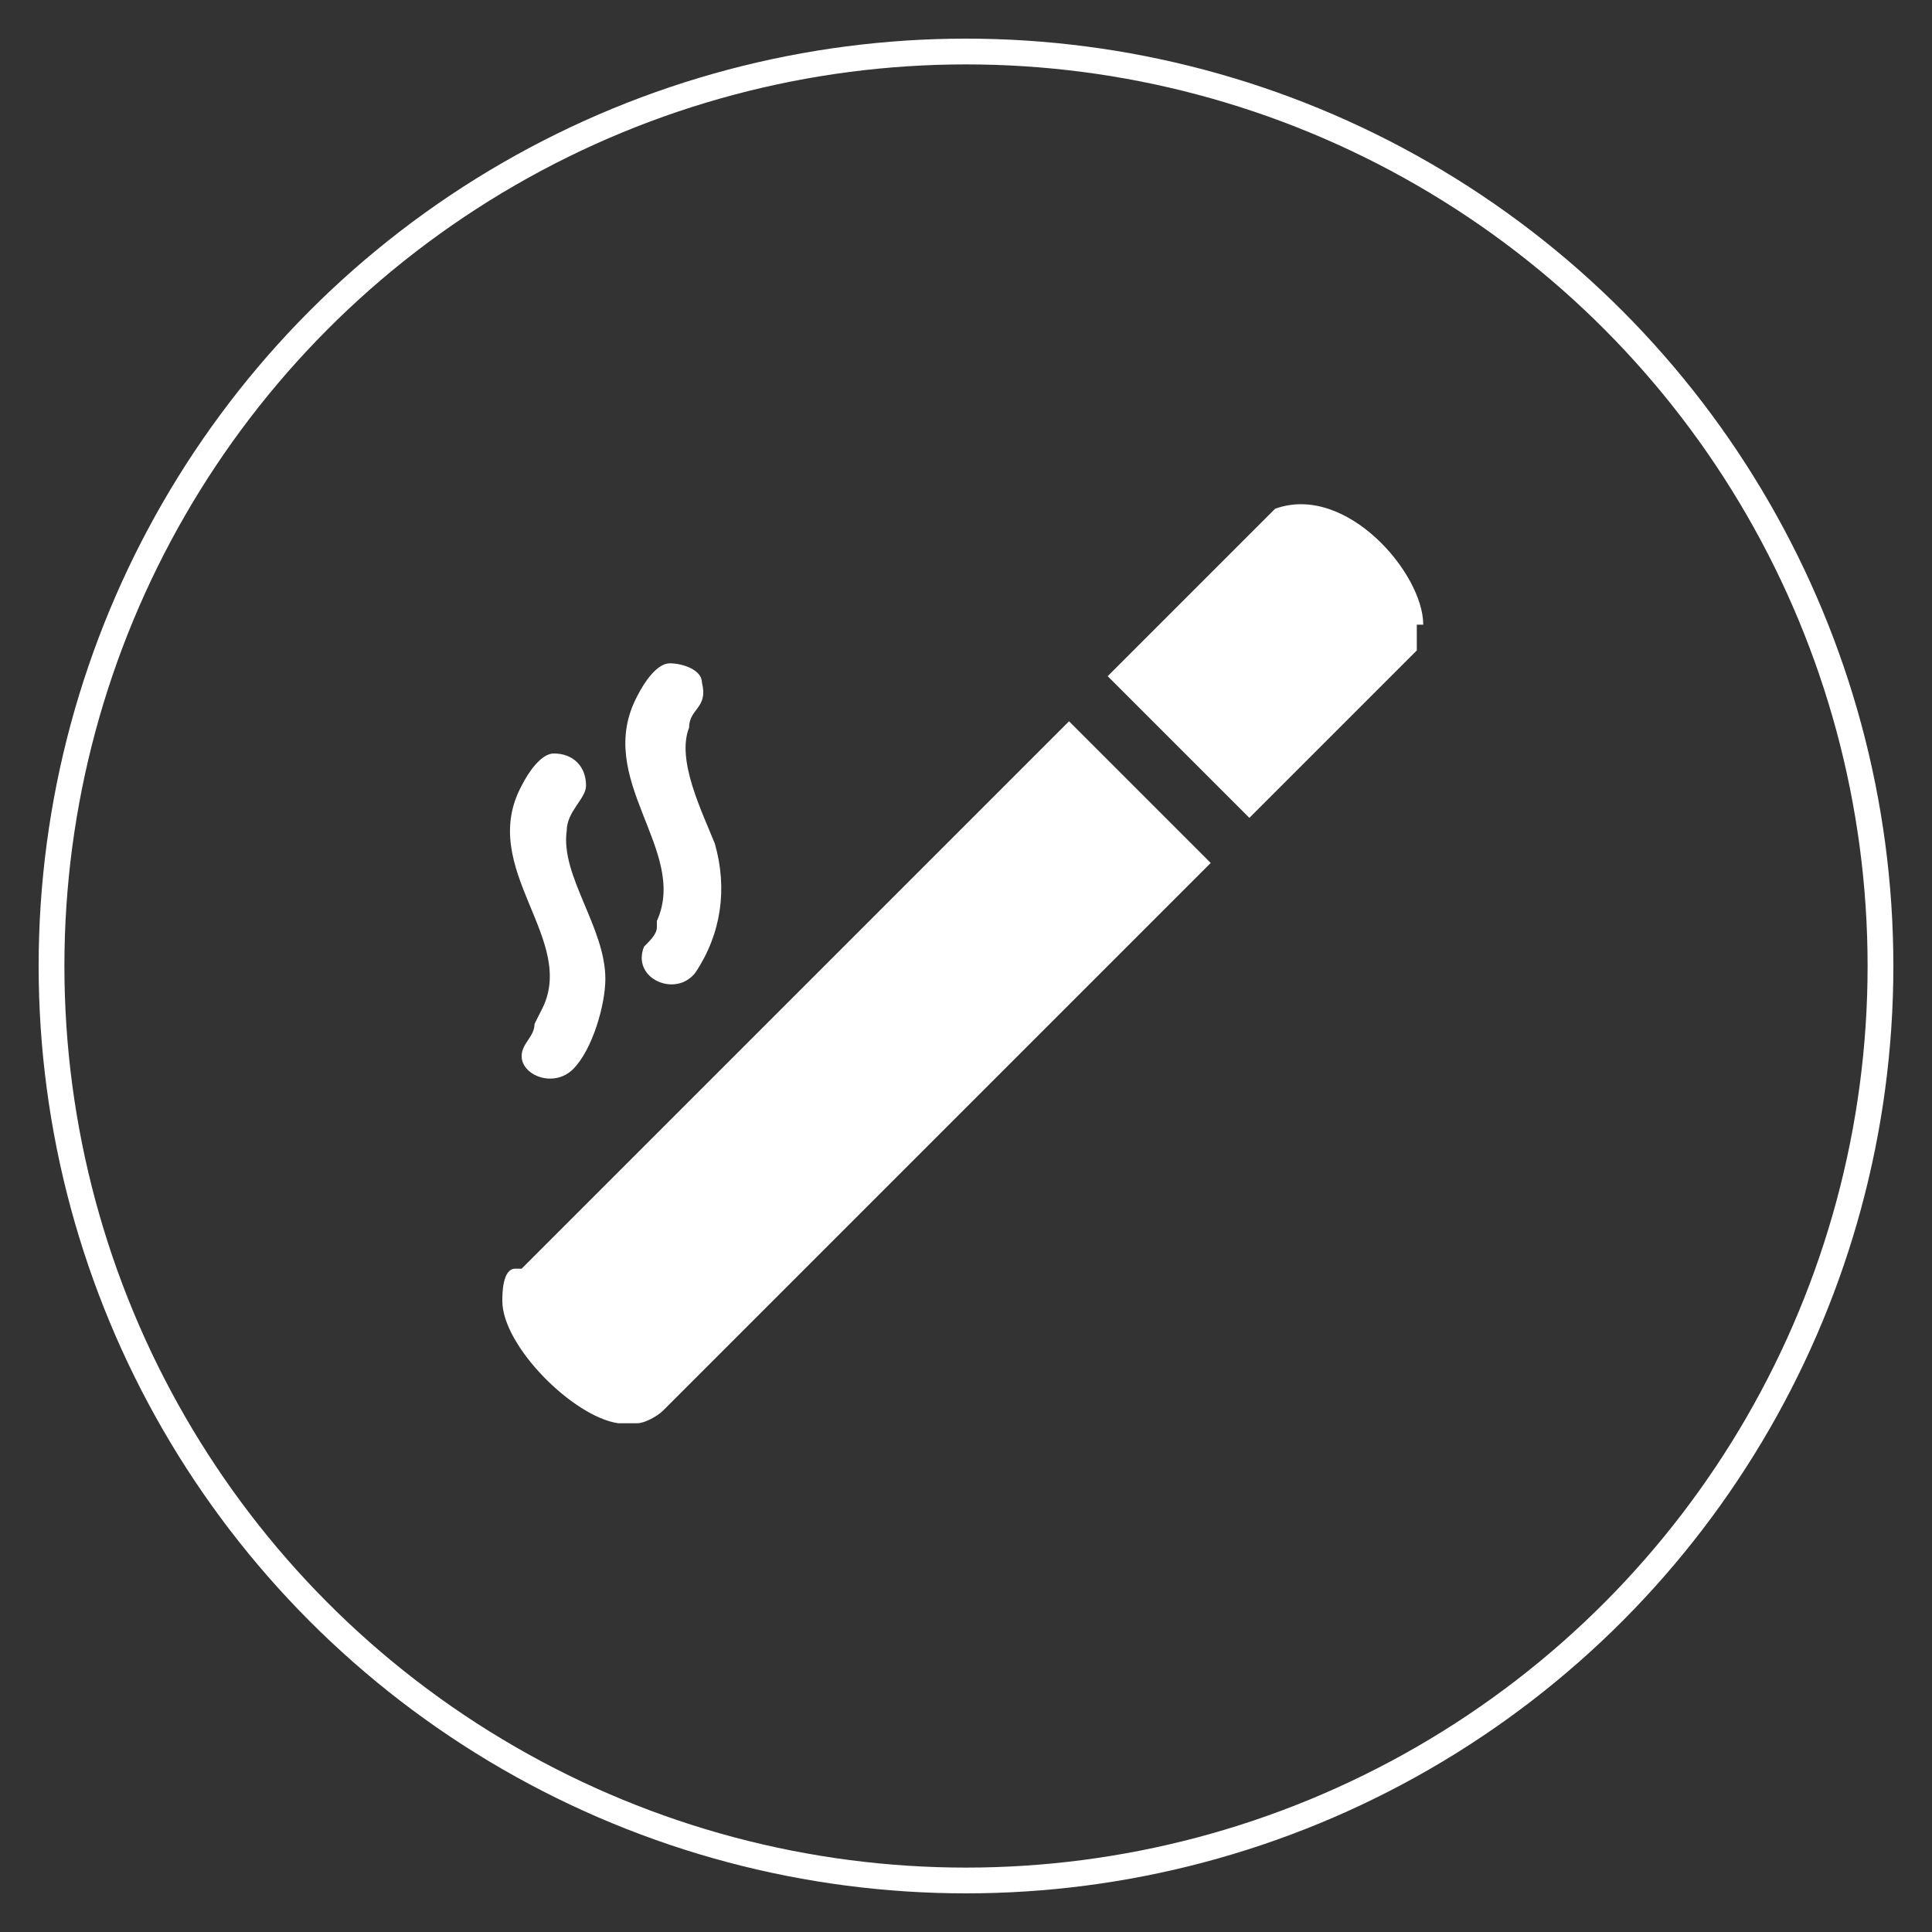
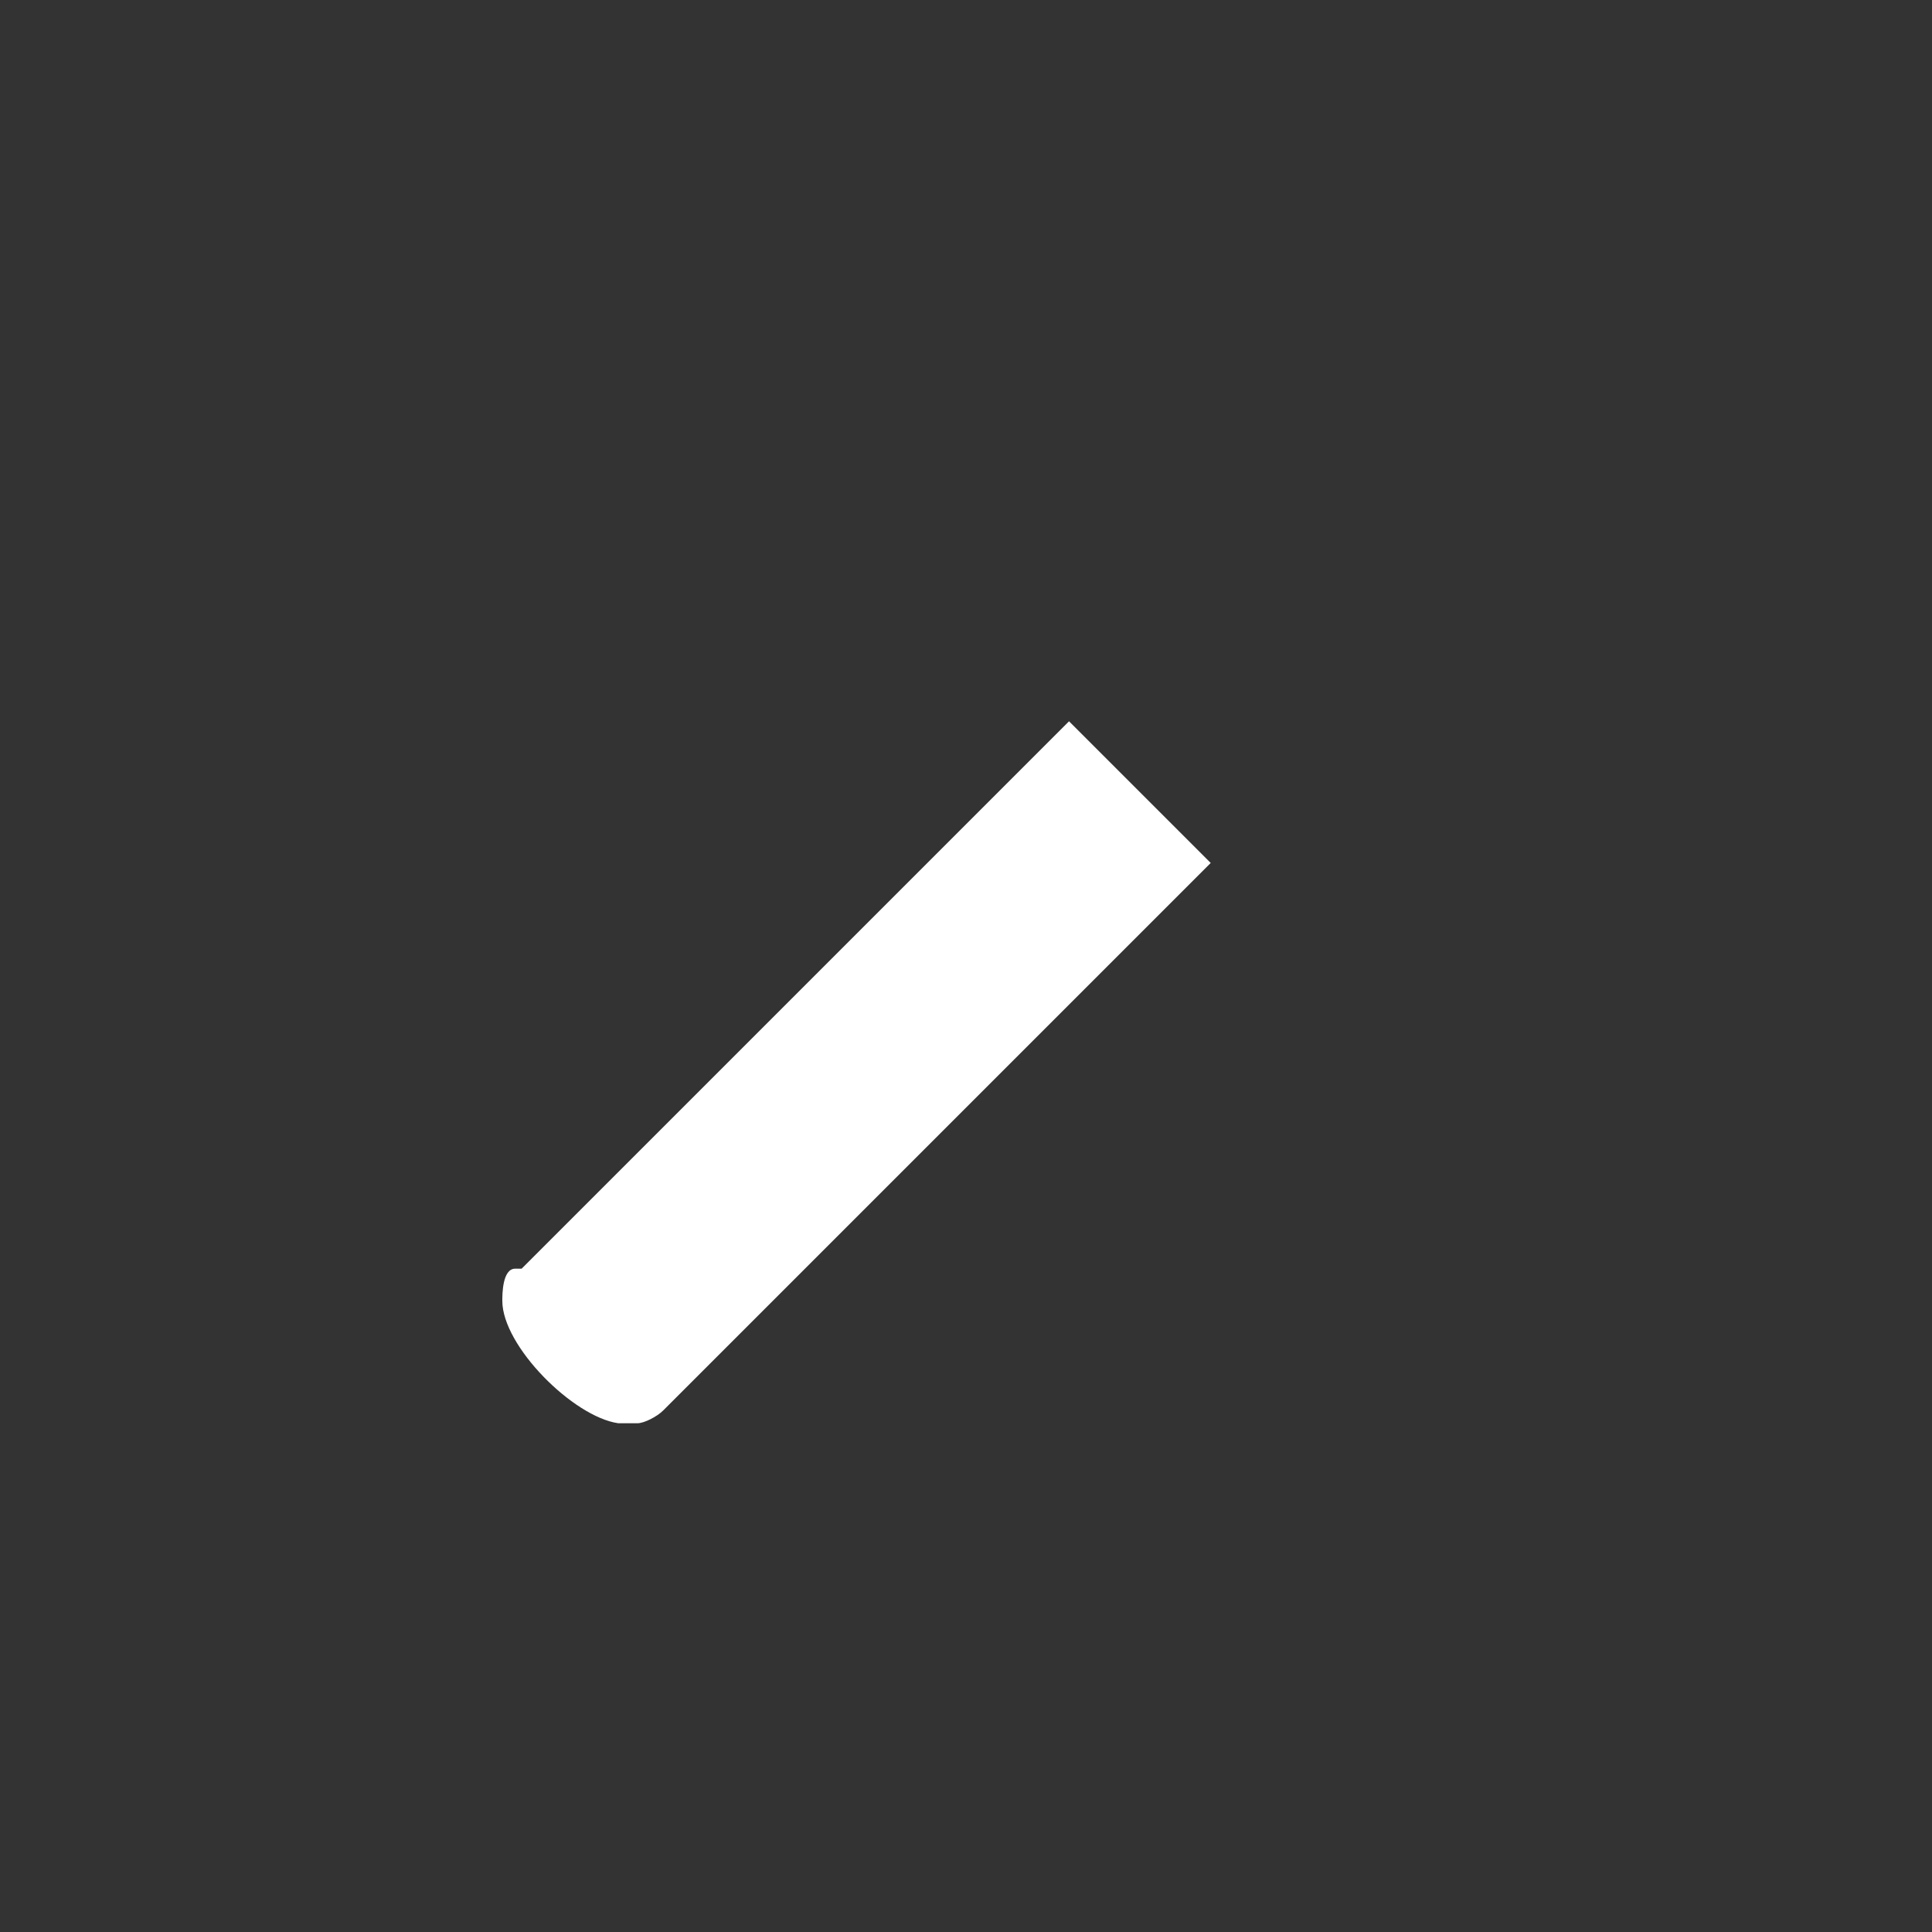
<svg xmlns="http://www.w3.org/2000/svg" id="Layer_1" version="1.1" viewBox="0 0 30 30">
  <rect x="0" y="0" width="30" height="30" fill="#333333" stroke="none" />
  <defs>
    <style>
      .st0 {
        fill: #fff;
      }

      .st1 {
        fill: none;
        stroke: #fff;
        stroke-miterlimit: 10;
        stroke-width: .4px;
      }
    </style>
  </defs>
-   <circle class="st1" cx="15" cy="15" r="14.2" />
  <g>
    <path class="st0" d="M8,19.7c-.2,0-.2.4-.2.5,0,.7,1.1,1.8,1.8,1.9,0,0,.2,0,.3,0,.1,0,.3-.1.4-.2l8.5-8.5-2.2-2.2-8.5,8.5Z" />
-     <path class="st0" d="M22.1,9.7c0-.8-1.2-2.2-2.3-1.8l-2.6,2.6,2.2,2.2,2.6-2.6s0-.1,0-.1c0,0,0-.2,0-.3Z" />
-     <path class="st0" d="M8.3,15.9c0,.2-.2.3-.2.5,0,.3.5.5.8.2.3-.3.5-1,.5-1.4,0-.8-.7-1.6-.6-2.3,0-.3.3-.5.3-.7,0-.3-.2-.5-.5-.5-.2,0-.4.3-.5.5-.7,1.3.9,2.4.3,3.5Z" />
-     <path class="st0" d="M10.2,14.4c0,.1-.1.2-.2.3-.2.5.5.8.8.4.4-.6.5-1.3.3-2-.2-.5-.6-1.3-.4-1.8,0-.3.3-.3.2-.7,0-.2-.3-.3-.5-.3-.2,0-.4.3-.5.5-.7,1.3.8,2.4.3,3.5Z" />
  </g>
</svg>